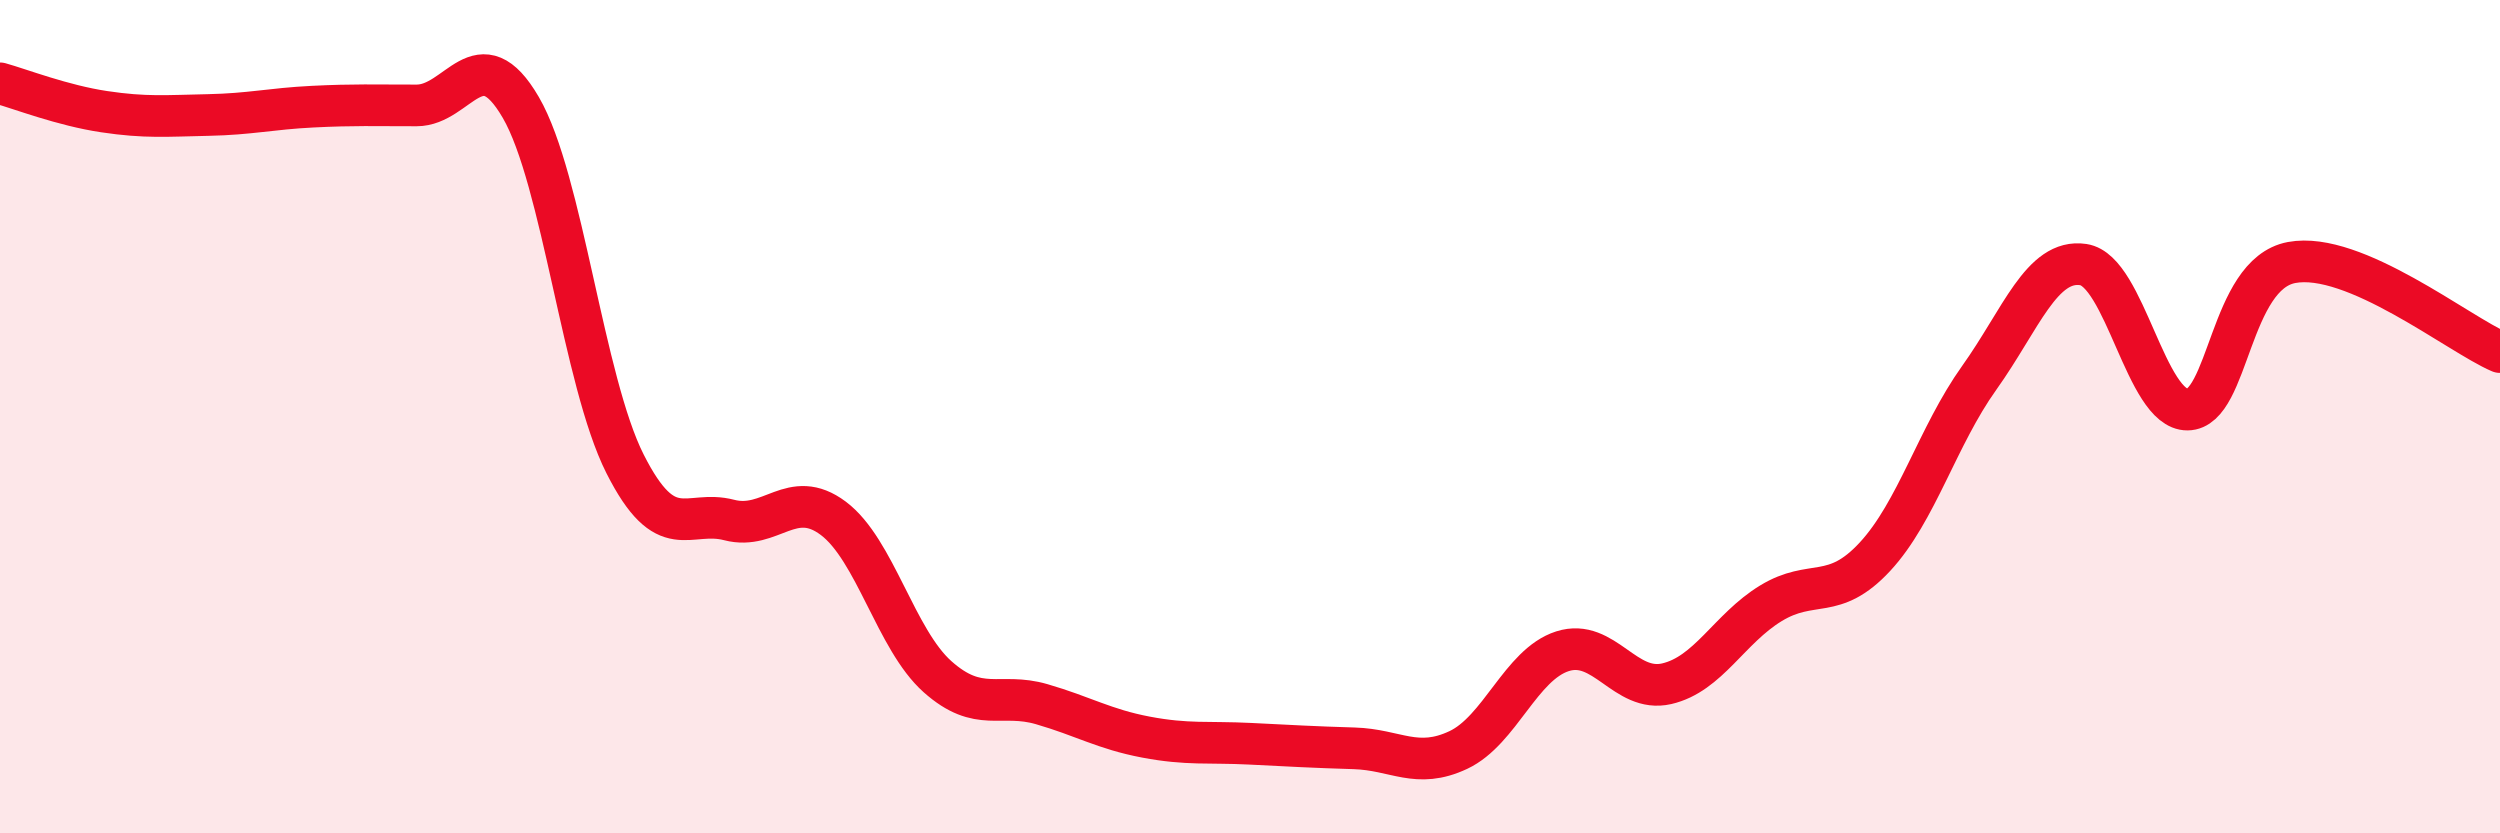
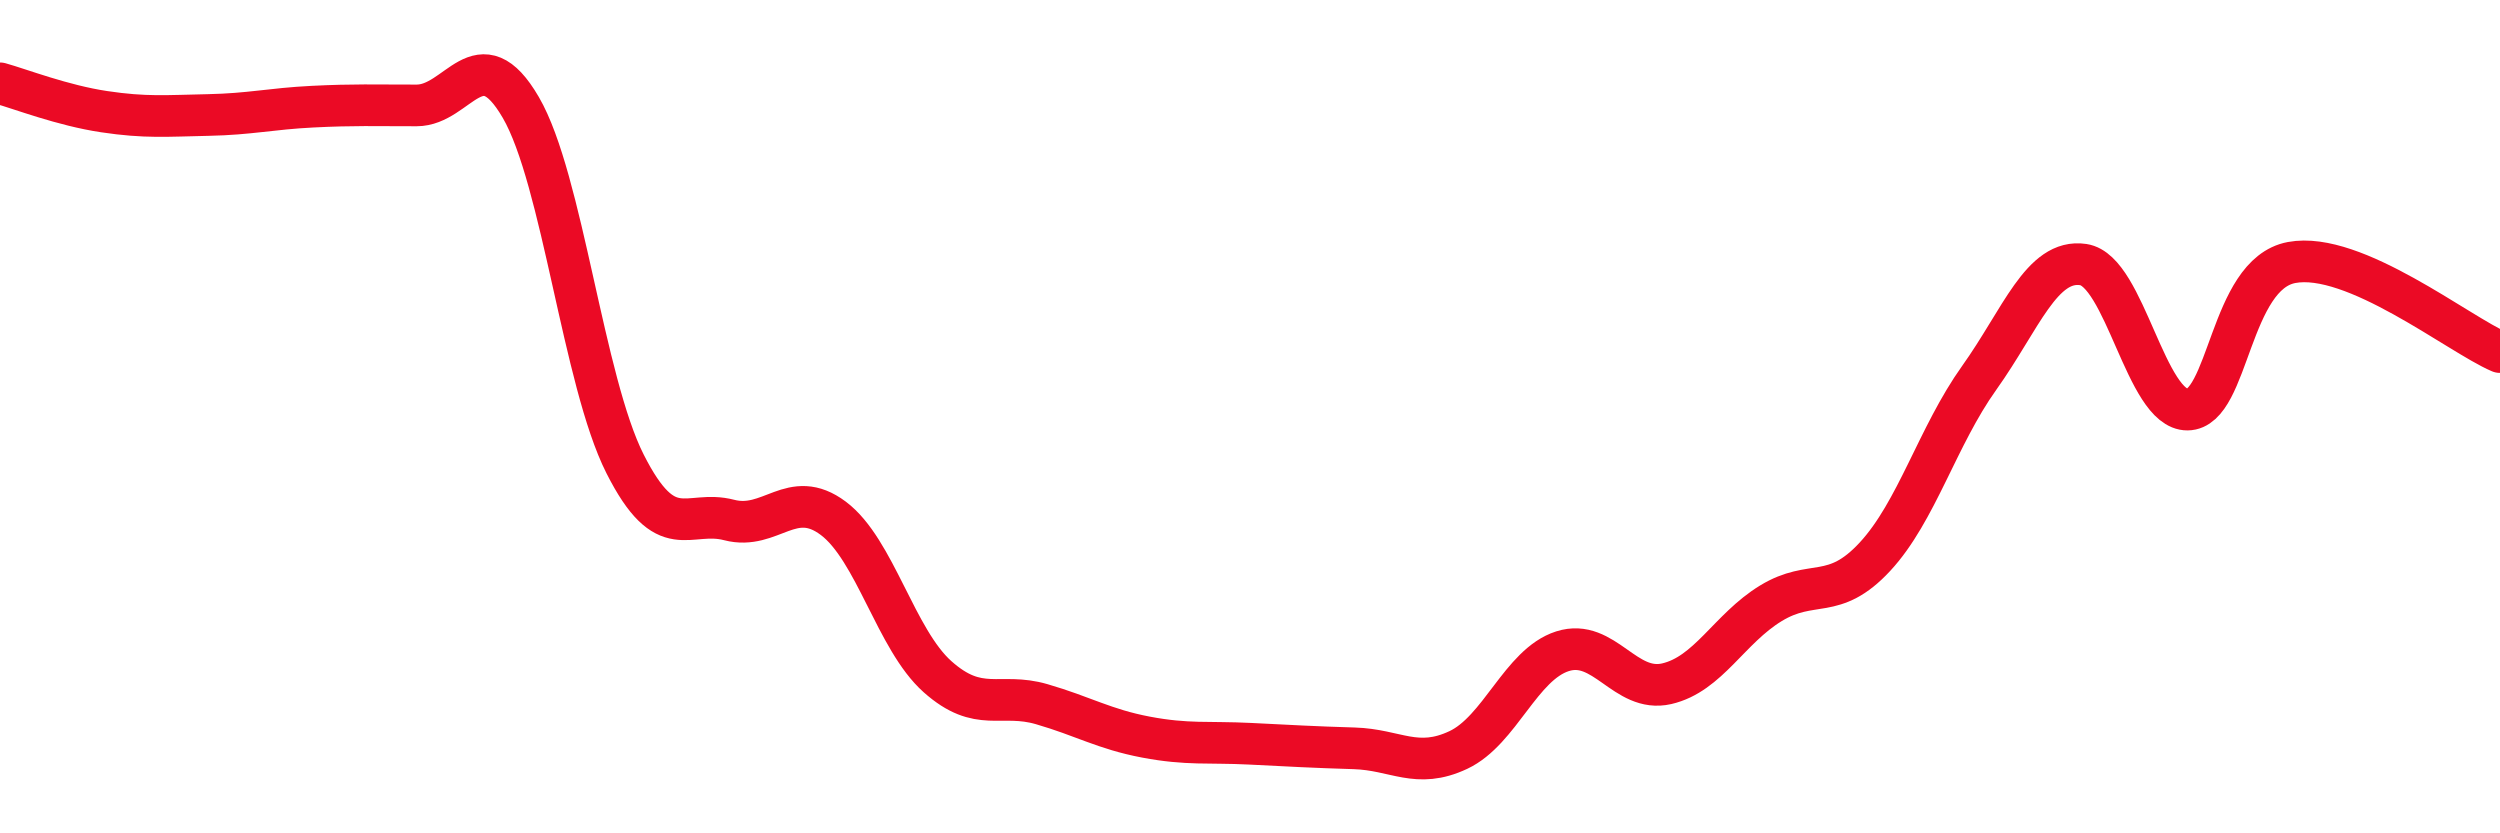
<svg xmlns="http://www.w3.org/2000/svg" width="60" height="20" viewBox="0 0 60 20">
-   <path d="M 0,2 C 0.5,2.14 1.5,2.53 2.5,2.68 C 3.5,2.83 4,2.78 5,2.76 C 6,2.74 6.5,2.61 7.5,2.56 C 8.5,2.51 9,2.53 10,2.53 C 11,2.53 11.5,0.86 12.5,2.58 C 13.5,4.3 14,9.15 15,11.13 C 16,13.11 16.5,12.22 17.5,12.48 C 18.5,12.74 19,11.69 20,12.44 C 21,13.19 21.5,15.35 22.5,16.24 C 23.5,17.13 24,16.61 25,16.9 C 26,17.19 26.5,17.5 27.5,17.69 C 28.5,17.88 29,17.8 30,17.85 C 31,17.9 31.5,17.93 32.5,17.96 C 33.5,17.99 34,18.47 35,18 C 36,17.53 36.5,15.95 37.5,15.63 C 38.5,15.31 39,16.64 40,16.41 C 41,16.18 41.5,15.09 42.5,14.48 C 43.5,13.87 44,14.44 45,13.36 C 46,12.28 46.5,10.47 47.5,9.07 C 48.5,7.67 49,6.2 50,6.35 C 51,6.5 51.5,9.84 52.5,9.83 C 53.5,9.82 53.5,6.58 55,6.3 C 56.5,6.02 59,8.02 60,8.45L60 20L0 20Z" fill="#EB0A25" opacity="0.1" stroke-linecap="round" stroke-linejoin="round" />
  <path d="M 0,2 C 0.5,2.14 1.5,2.53 2.5,2.68 C 3.5,2.83 4,2.78 5,2.76 C 6,2.74 6.5,2.61 7.5,2.56 C 8.5,2.51 9,2.53 10,2.53 C 11,2.53 11.5,0.86 12.5,2.58 C 13.5,4.3 14,9.15 15,11.13 C 16,13.11 16.5,12.22 17.5,12.48 C 18.5,12.74 19,11.69 20,12.44 C 21,13.19 21.5,15.35 22.5,16.24 C 23.5,17.13 24,16.61 25,16.9 C 26,17.19 26.5,17.5 27.5,17.69 C 28.5,17.88 29,17.8 30,17.85 C 31,17.9 31.5,17.93 32.5,17.96 C 33.5,17.99 34,18.47 35,18 C 36,17.53 36.5,15.95 37.5,15.63 C 38.5,15.31 39,16.64 40,16.41 C 41,16.18 41.5,15.09 42.5,14.48 C 43.5,13.87 44,14.44 45,13.36 C 46,12.28 46.5,10.47 47.5,9.07 C 48.5,7.67 49,6.2 50,6.35 C 51,6.5 51.5,9.84 52.5,9.83 C 53.5,9.82 53.5,6.58 55,6.3 C 56.5,6.02 59,8.02 60,8.45" stroke="#EB0A25" stroke-width="1" fill="none" stroke-linecap="round" stroke-linejoin="round" />
</svg>